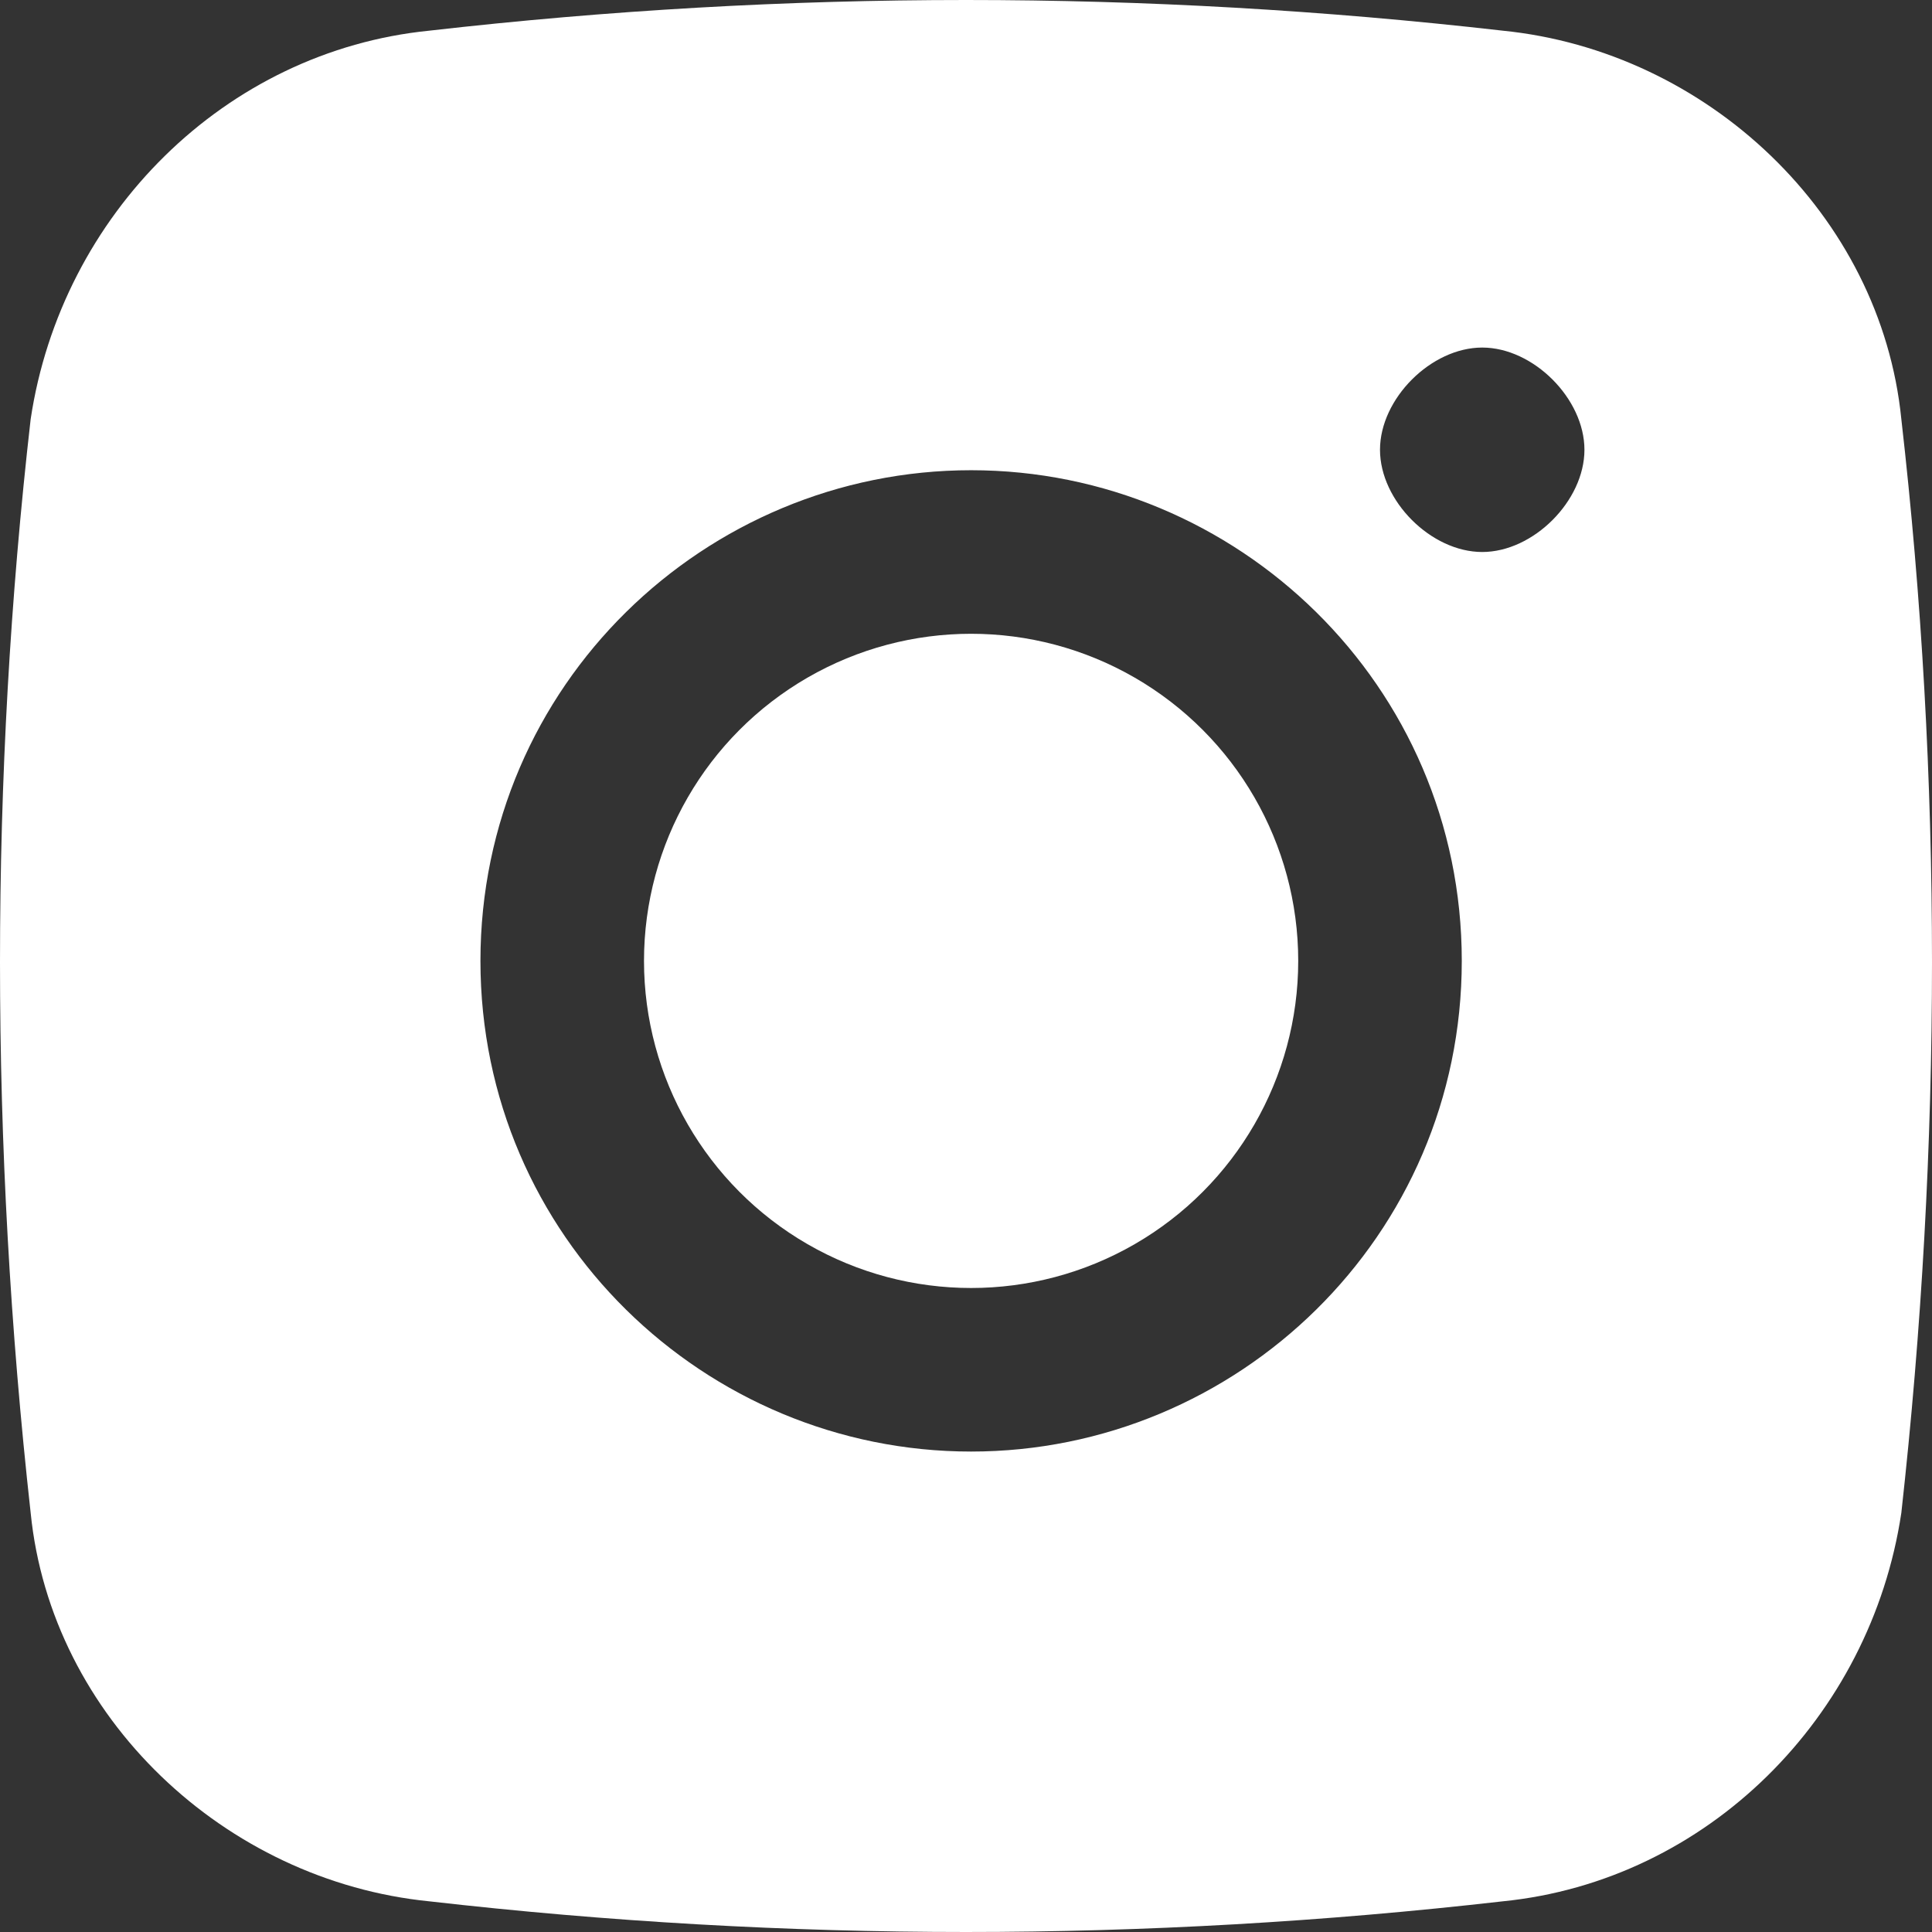
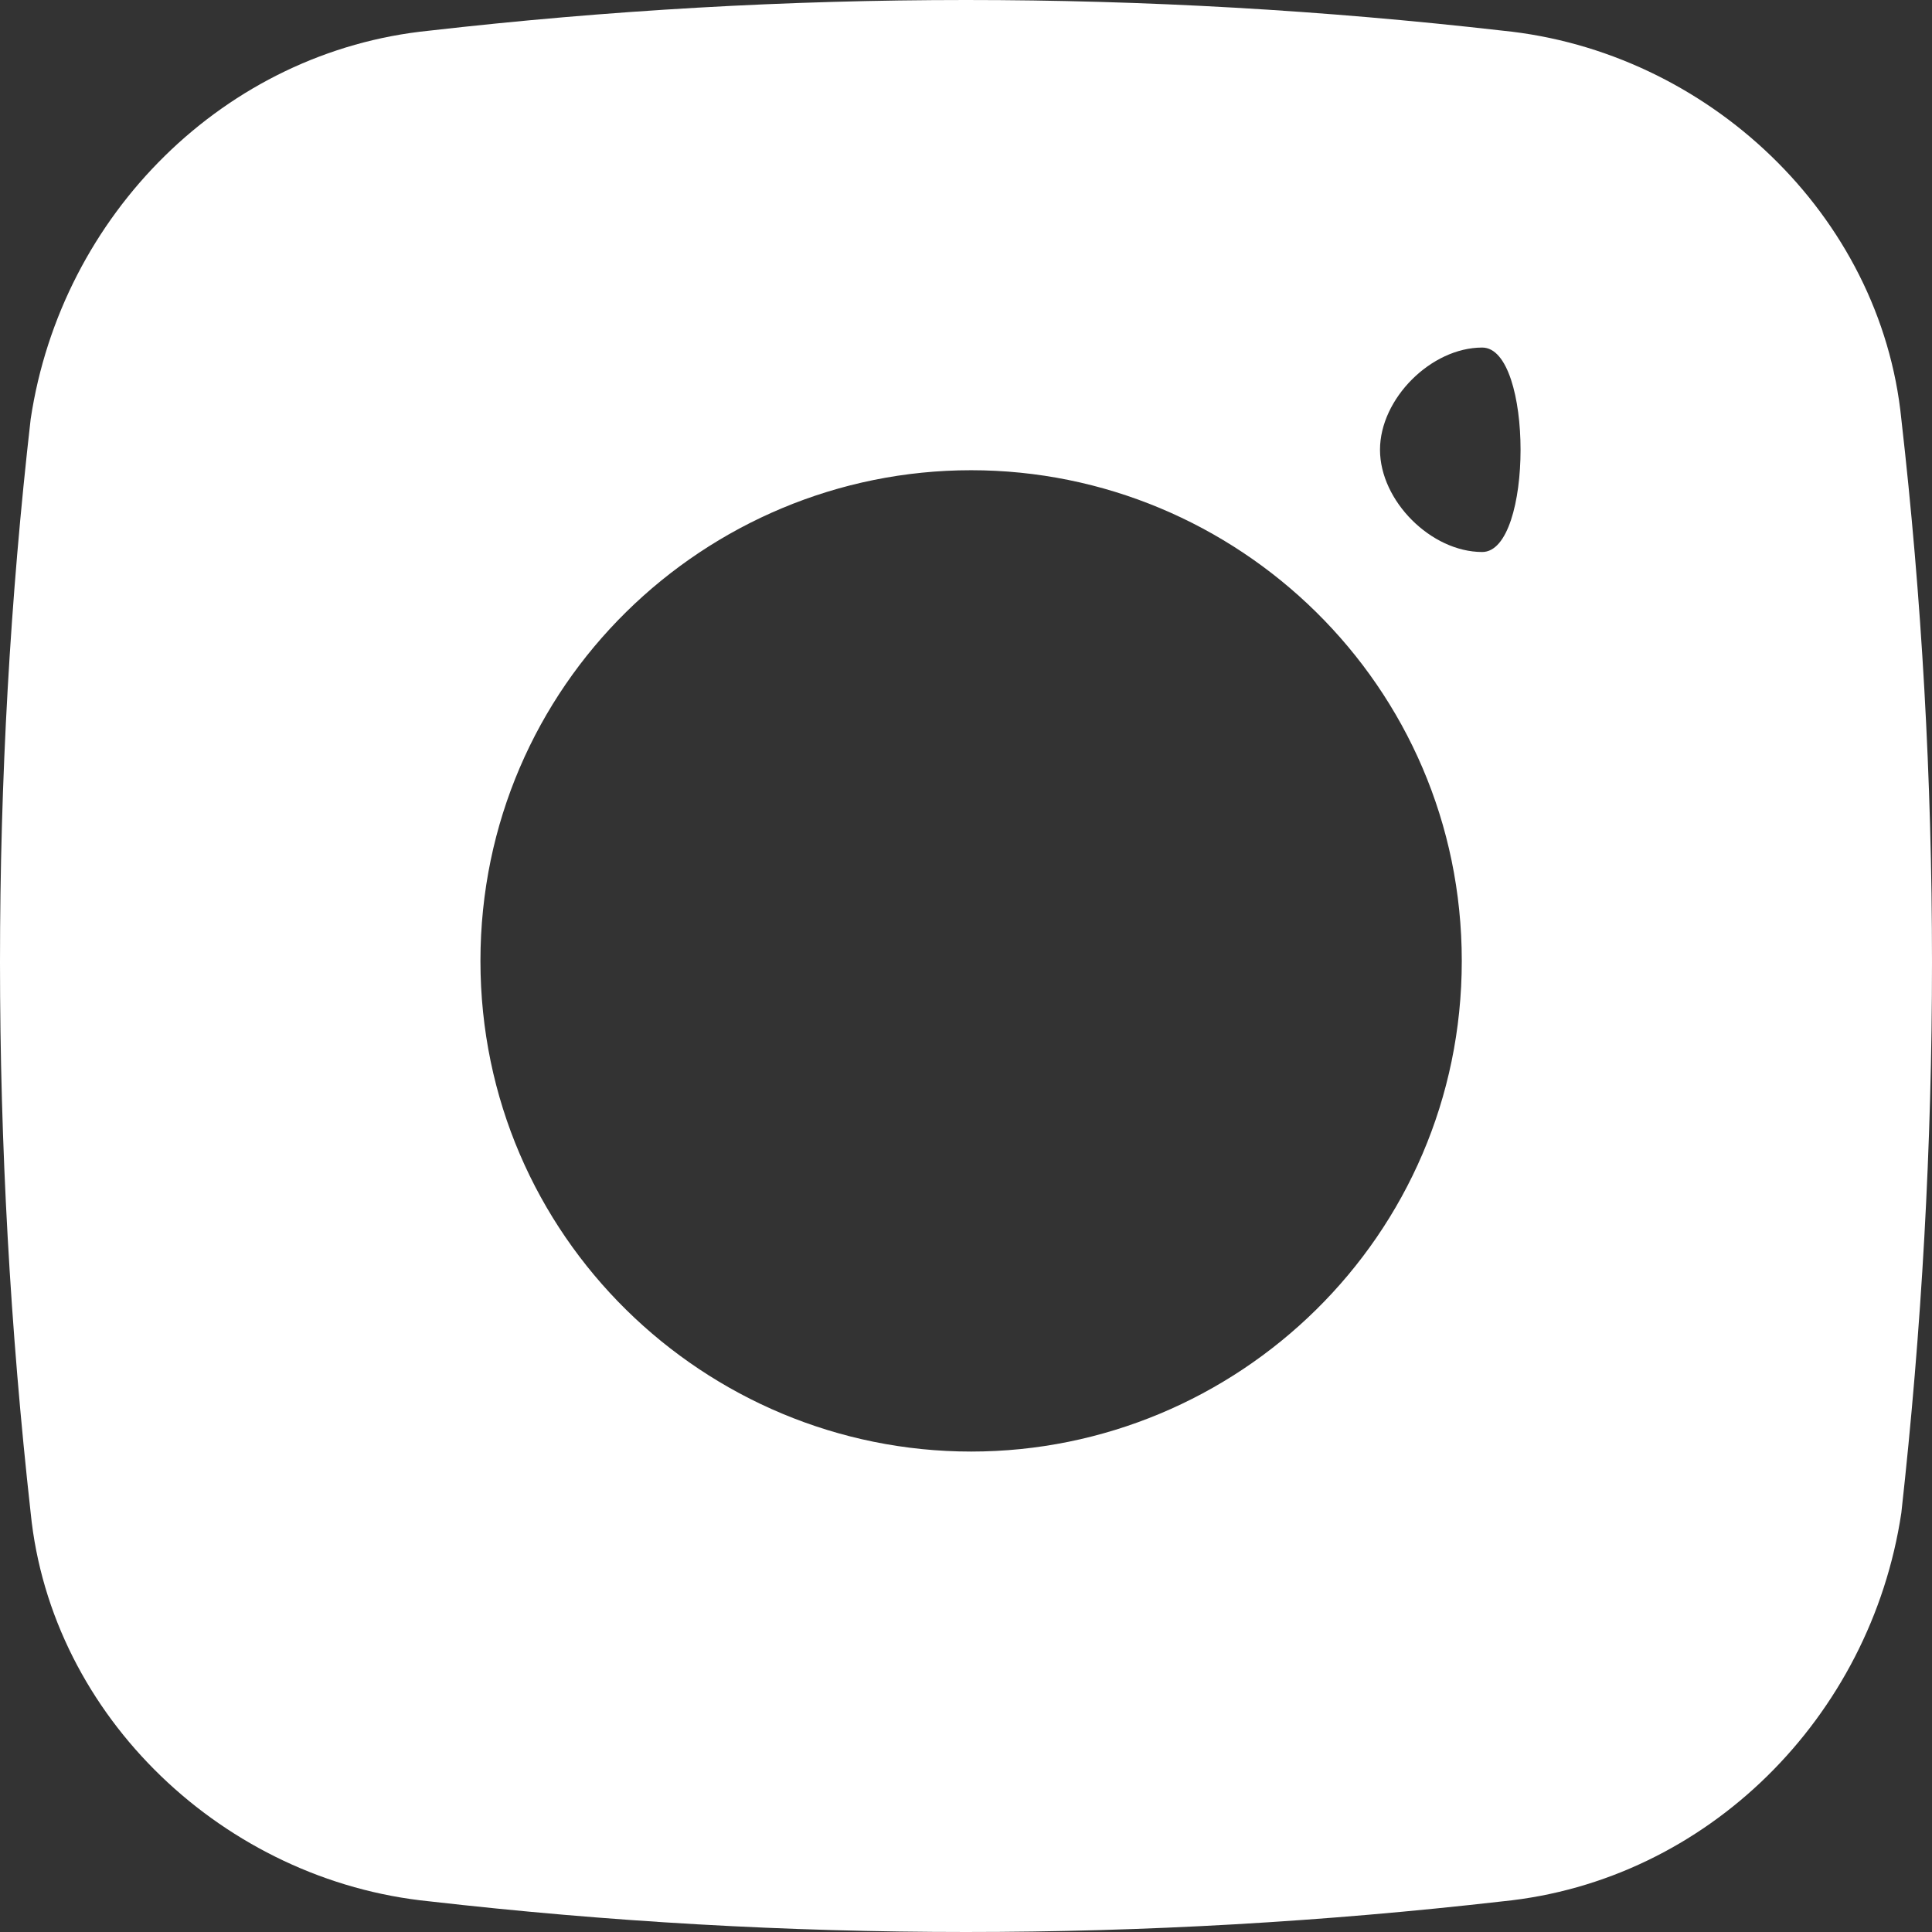
<svg xmlns="http://www.w3.org/2000/svg" id="Слой_1" x="0px" y="0px" viewBox="0 0 18.9 18.9" style="enable-background:new 0 0 18.9 18.9;" xml:space="preserve">
  <rect x="0" y="0" width="18.9" height="18.9" fill="#333333" stroke="none" />
  <style type="text/css"> .st0{fill:#FFFFFF;} </style>
  <g>
-     <circle class="st0" cx="9.5" cy="9.4" r="3.2" />
-     <path class="st0" d="M18.6,4.1c-0.2-2-1.9-3.6-3.9-3.8c-3.5-0.4-7-0.4-10.5,0c-2,0.2-3.6,1.8-3.9,3.8c-0.4,3.5-0.4,7.1,0,10.7 c0.2,2,1.9,3.6,3.9,3.8c3.5,0.4,7,0.4,10.5,0c2-0.2,3.6-1.8,3.9-3.8C19,11.2,19,7.6,18.6,4.1z M9.5,14.2c-2.6,0-4.8-2.1-4.8-4.8 s2.2-4.8,4.8-4.8s4.8,2.1,4.8,4.8S12.1,14.2,9.5,14.2z M14.5,5.4c-0.5,0-1-0.5-1-1s0.5-1,1-1s1,0.5,1,1S15,5.4,14.5,5.4z" />
+     <path class="st0" d="M18.6,4.1c-0.2-2-1.9-3.6-3.9-3.8c-3.5-0.4-7-0.4-10.5,0c-2,0.2-3.6,1.8-3.9,3.8c-0.4,3.5-0.4,7.1,0,10.7 c0.2,2,1.9,3.6,3.9,3.8c3.5,0.4,7,0.4,10.5,0c2-0.2,3.6-1.8,3.9-3.8C19,11.2,19,7.6,18.6,4.1z M9.5,14.2c-2.6,0-4.8-2.1-4.8-4.8 s2.2-4.8,4.8-4.8s4.8,2.1,4.8,4.8S12.1,14.2,9.5,14.2z M14.5,5.4c-0.5,0-1-0.5-1-1s0.5-1,1-1S15,5.4,14.5,5.4z" />
  </g>
</svg>